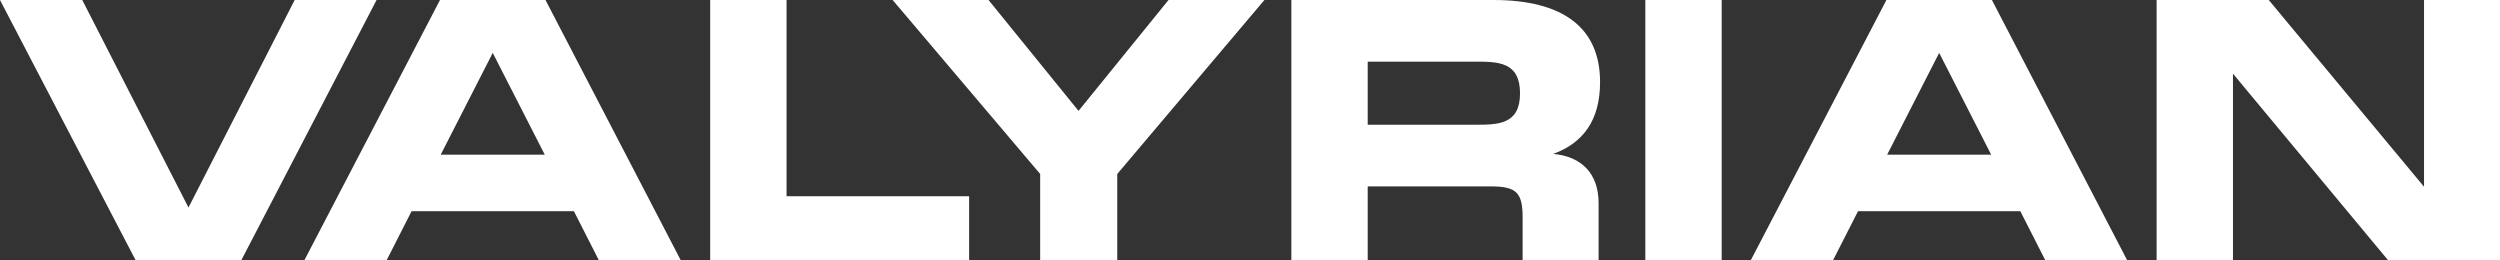
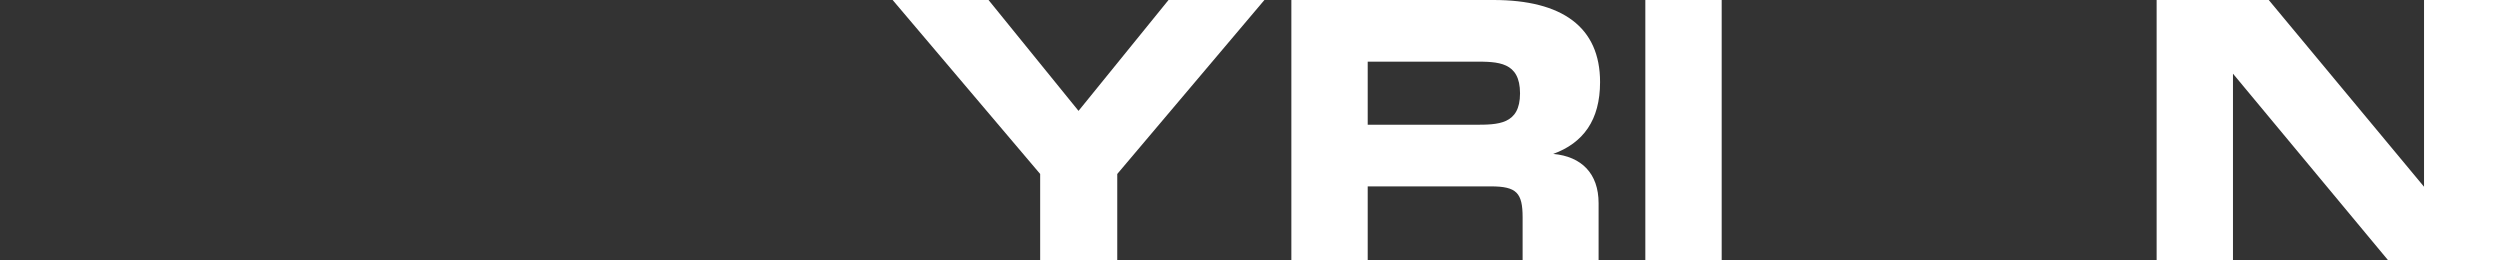
<svg xmlns="http://www.w3.org/2000/svg" width="1392" height="145" viewBox="0 0 1392 145" fill="none">
  <rect x="0" y="0" width="1392" height="145" fill="#333333" stroke="none" />
-   <path d="M104.941 115.553L164.085 0H209.676L134.308 145H75.574L0 0H45.796L104.941 115.553Z" fill="white" />
-   <path d="M379.093 145H333.502L319.538 117.584H229.178L215.213 145H169.417L244.991 0H303.725L379.093 145ZM274.358 29.447L245.401 86.106H303.314L274.358 29.447Z" fill="white" />
-   <path d="M395.437 0H437.947V109.258H539.602V145H395.437V0Z" fill="white" />
  <path d="M600.523 61.737L650.632 0H704.026L622.086 96.87V145H579.165V96.87L497.02 0H550.414L600.523 61.737Z" fill="white" />
  <path d="M864.837 85.7C880.65 87.122 890.097 96.667 890.097 113.116V145H847.792V121.036C847.792 107.43 844.506 103.775 830.13 103.775H761.539V145H719.029V0H831.568C869.766 0 890.918 15.028 890.918 45.693C890.918 67.017 881.471 79.608 864.837 85.7ZM821.094 34.321H761.539V69.454H821.094C834.032 69.454 846.354 69.454 846.354 51.989C846.354 34.321 834.032 34.321 821.094 34.321Z" fill="white" />
  <path d="M916.122 0H958.632V145H916.122V0Z" fill="white" />
-   <path d="M1184.46 145H1138.87L1124.91 117.584H1034.55L1020.58 145H974.786L1050.36 0H1109.09L1184.46 145ZM1079.73 29.447L1050.77 86.106H1108.68L1079.73 29.447Z" fill="white" />
  <path d="M1263.24 0L1349.7 103.978V0H1392V145H1329.77L1243.32 41.022V145H1200.81V0H1263.24Z" fill="white" />
</svg>